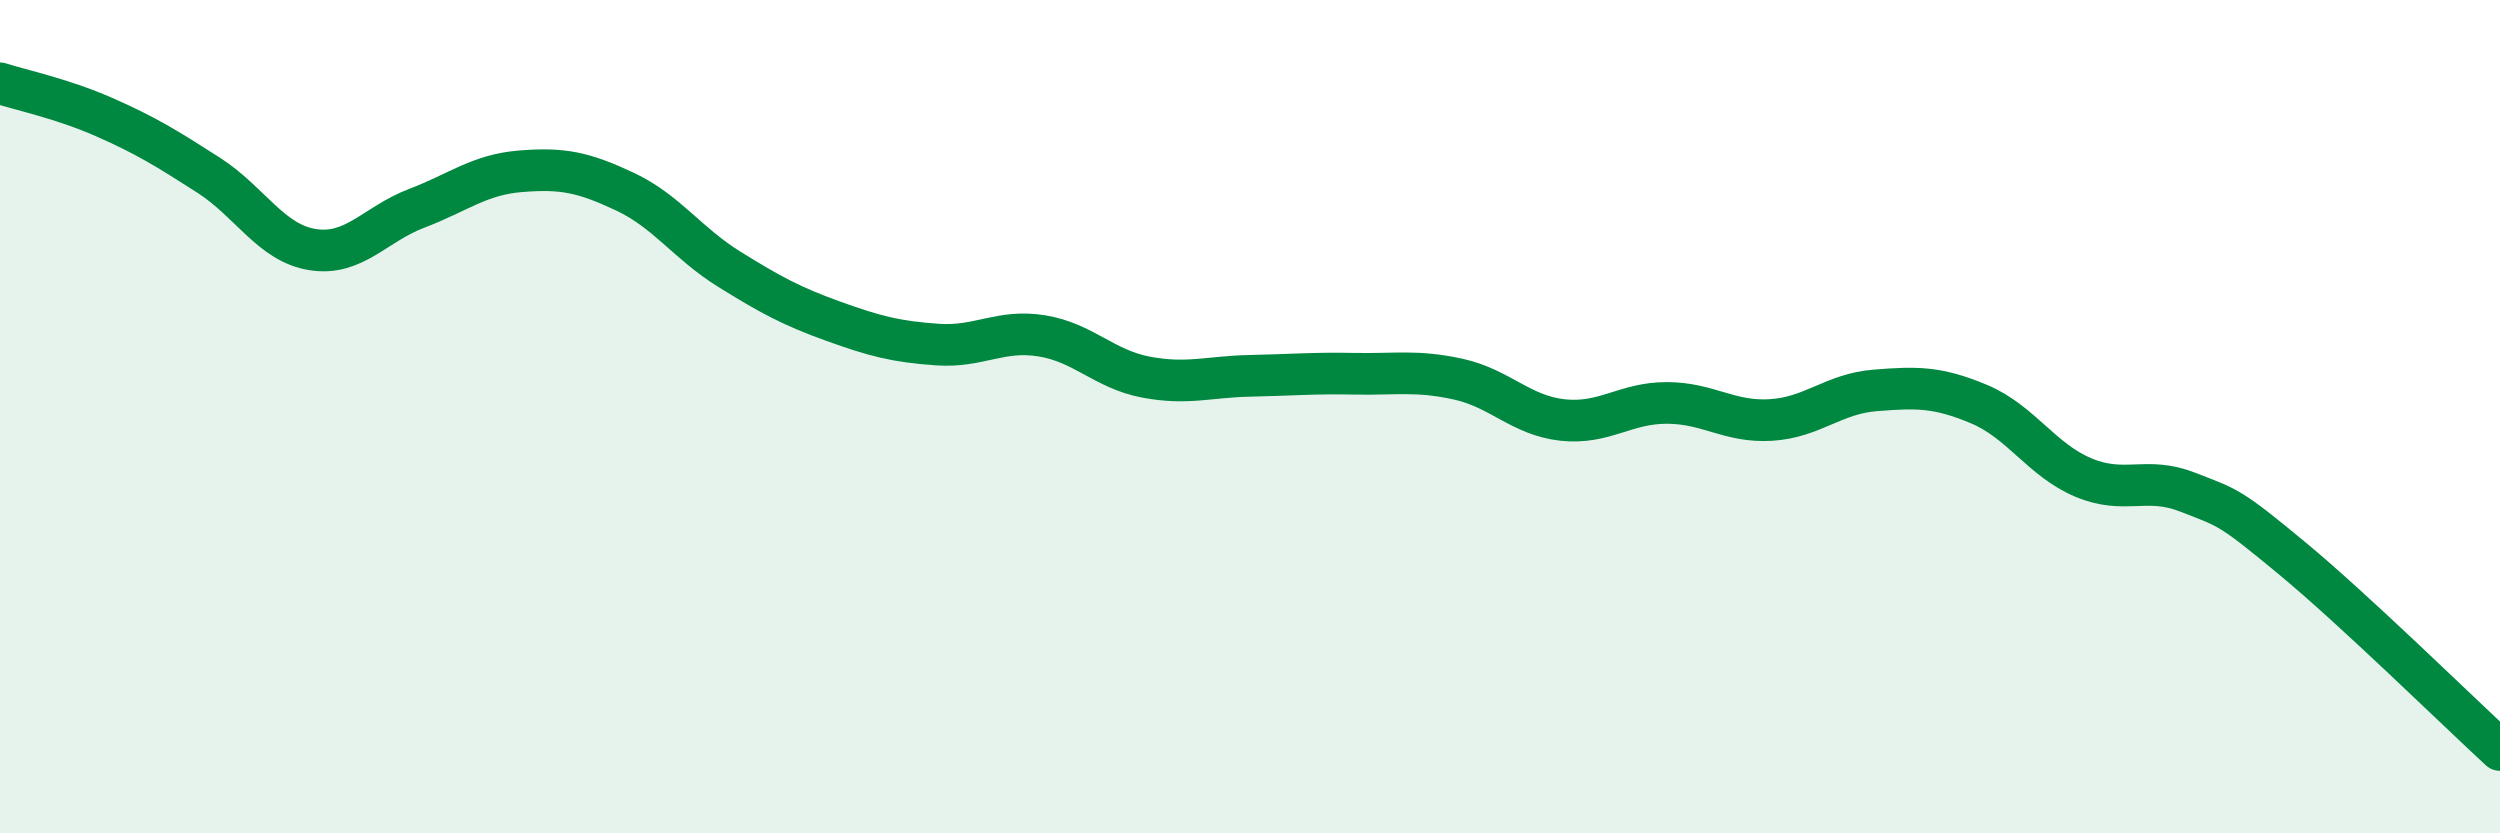
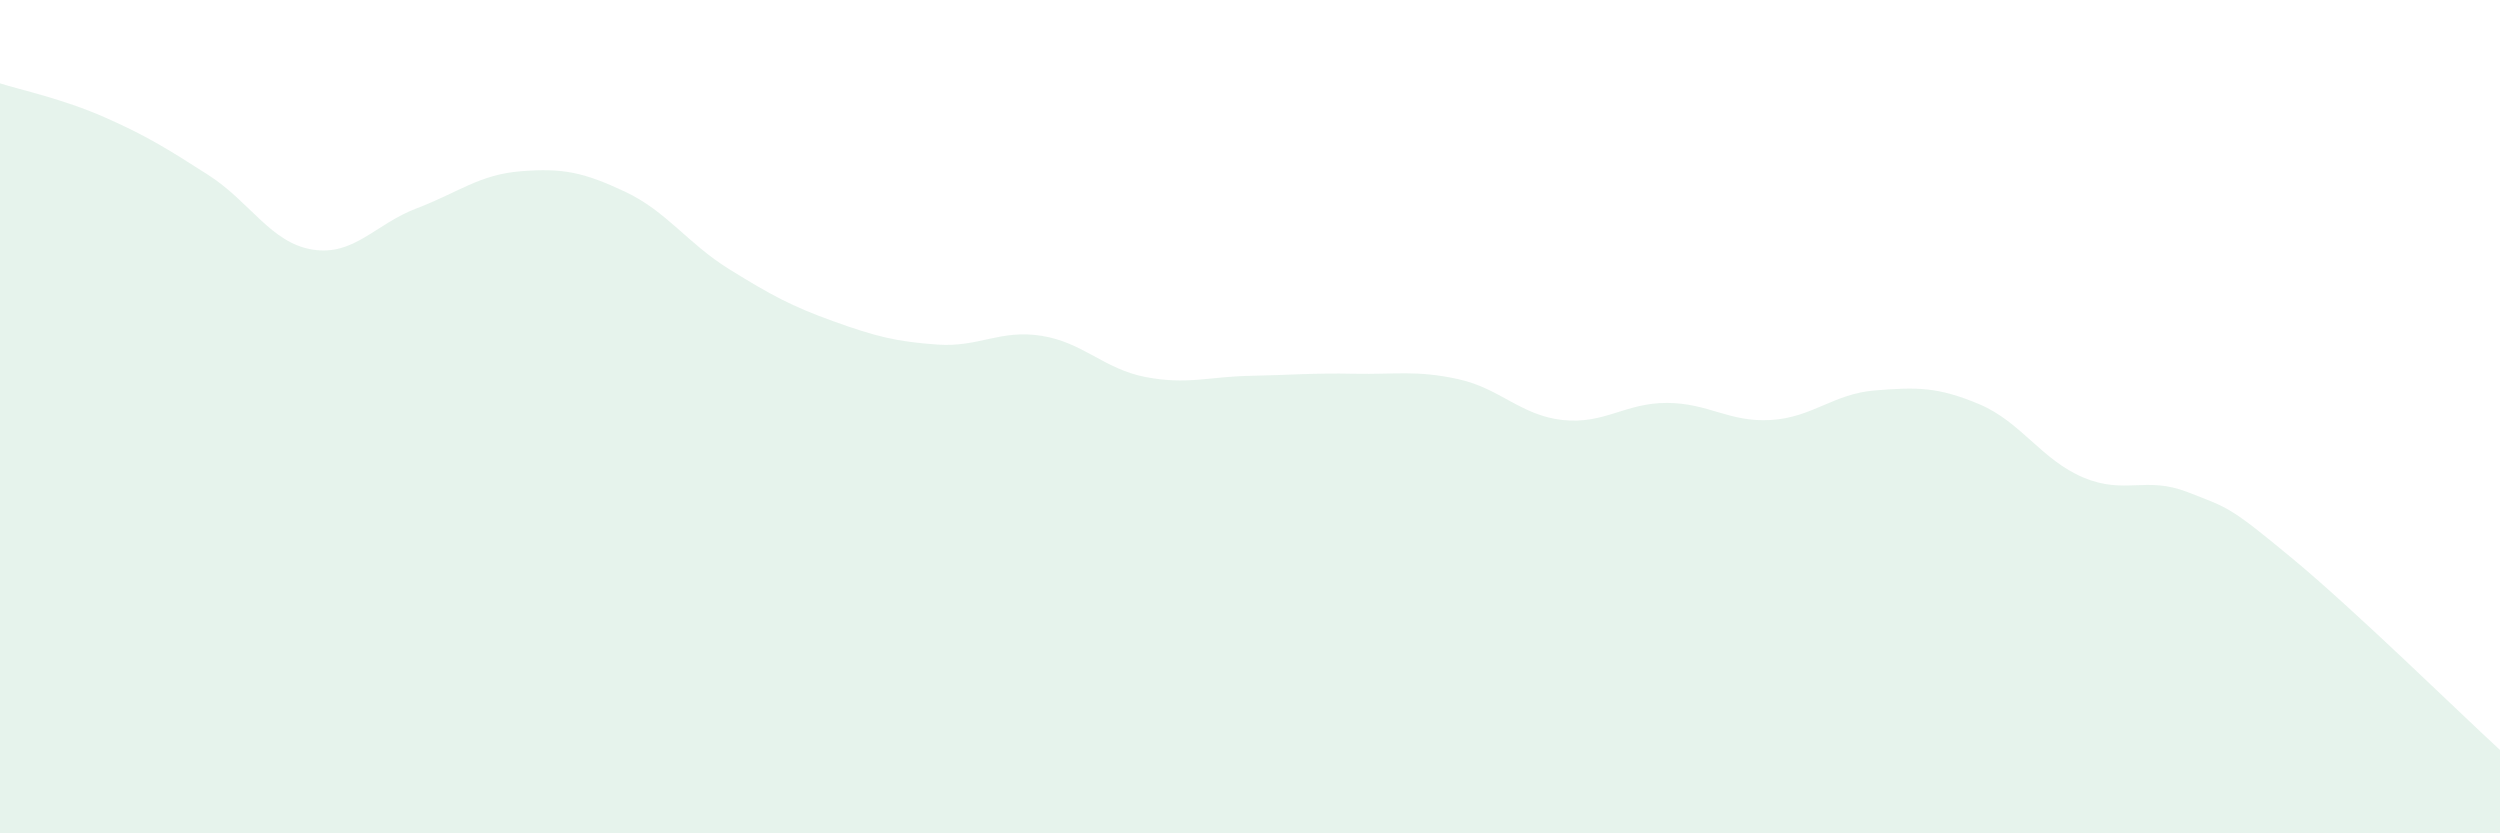
<svg xmlns="http://www.w3.org/2000/svg" width="60" height="20" viewBox="0 0 60 20">
  <path d="M 0,2 C 0.5,2.16 1.5,2.37 2.5,2.81 C 3.5,3.25 4,3.56 5,4.2 C 6,4.84 6.5,5.83 7.5,5.99 C 8.5,6.15 9,5.38 10,5 C 11,4.62 11.5,4.19 12.5,4.11 C 13.5,4.03 14,4.13 15,4.6 C 16,5.07 16.5,5.84 17.5,6.46 C 18.5,7.08 19,7.35 20,7.71 C 21,8.07 21.5,8.2 22.5,8.27 C 23.5,8.34 24,7.9 25,8.06 C 26,8.22 26.5,8.86 27.5,9.05 C 28.5,9.24 29,9.04 30,9.02 C 31,9 31.5,8.95 32.5,8.97 C 33.5,8.99 34,8.88 35,9.1 C 36,9.32 36.5,9.97 37.5,10.08 C 38.5,10.19 39,9.67 40,9.67 C 41,9.67 41.5,10.14 42.5,10.08 C 43.5,10.02 44,9.45 45,9.37 C 46,9.29 46.5,9.28 47.5,9.7 C 48.5,10.12 49,11.04 50,11.46 C 51,11.88 51.5,11.42 52.5,11.81 C 53.5,12.2 53.5,12.15 55,13.39 C 56.5,14.63 59,17.08 60,18L60 20L0 20Z" fill="#008740" opacity="0.1" stroke-linecap="round" stroke-linejoin="round" />
-   <path d="M 0,2 C 0.5,2.16 1.5,2.37 2.5,2.81 C 3.5,3.25 4,3.56 5,4.2 C 6,4.84 6.5,5.83 7.5,5.99 C 8.5,6.15 9,5.38 10,5 C 11,4.62 11.5,4.19 12.5,4.11 C 13.5,4.03 14,4.13 15,4.6 C 16,5.07 16.5,5.84 17.5,6.46 C 18.5,7.08 19,7.35 20,7.71 C 21,8.07 21.5,8.2 22.5,8.27 C 23.5,8.34 24,7.9 25,8.06 C 26,8.22 26.5,8.86 27.5,9.05 C 28.5,9.24 29,9.04 30,9.02 C 31,9 31.5,8.95 32.5,8.97 C 33.5,8.99 34,8.88 35,9.1 C 36,9.32 36.5,9.97 37.5,10.08 C 38.5,10.19 39,9.67 40,9.67 C 41,9.67 41.5,10.14 42.5,10.08 C 43.5,10.02 44,9.45 45,9.37 C 46,9.29 46.5,9.28 47.5,9.7 C 48.5,10.12 49,11.04 50,11.46 C 51,11.88 51.5,11.42 52.5,11.81 C 53.5,12.2 53.5,12.15 55,13.39 C 56.5,14.63 59,17.08 60,18" stroke="#008740" stroke-width="1" fill="none" stroke-linecap="round" stroke-linejoin="round" />
</svg>